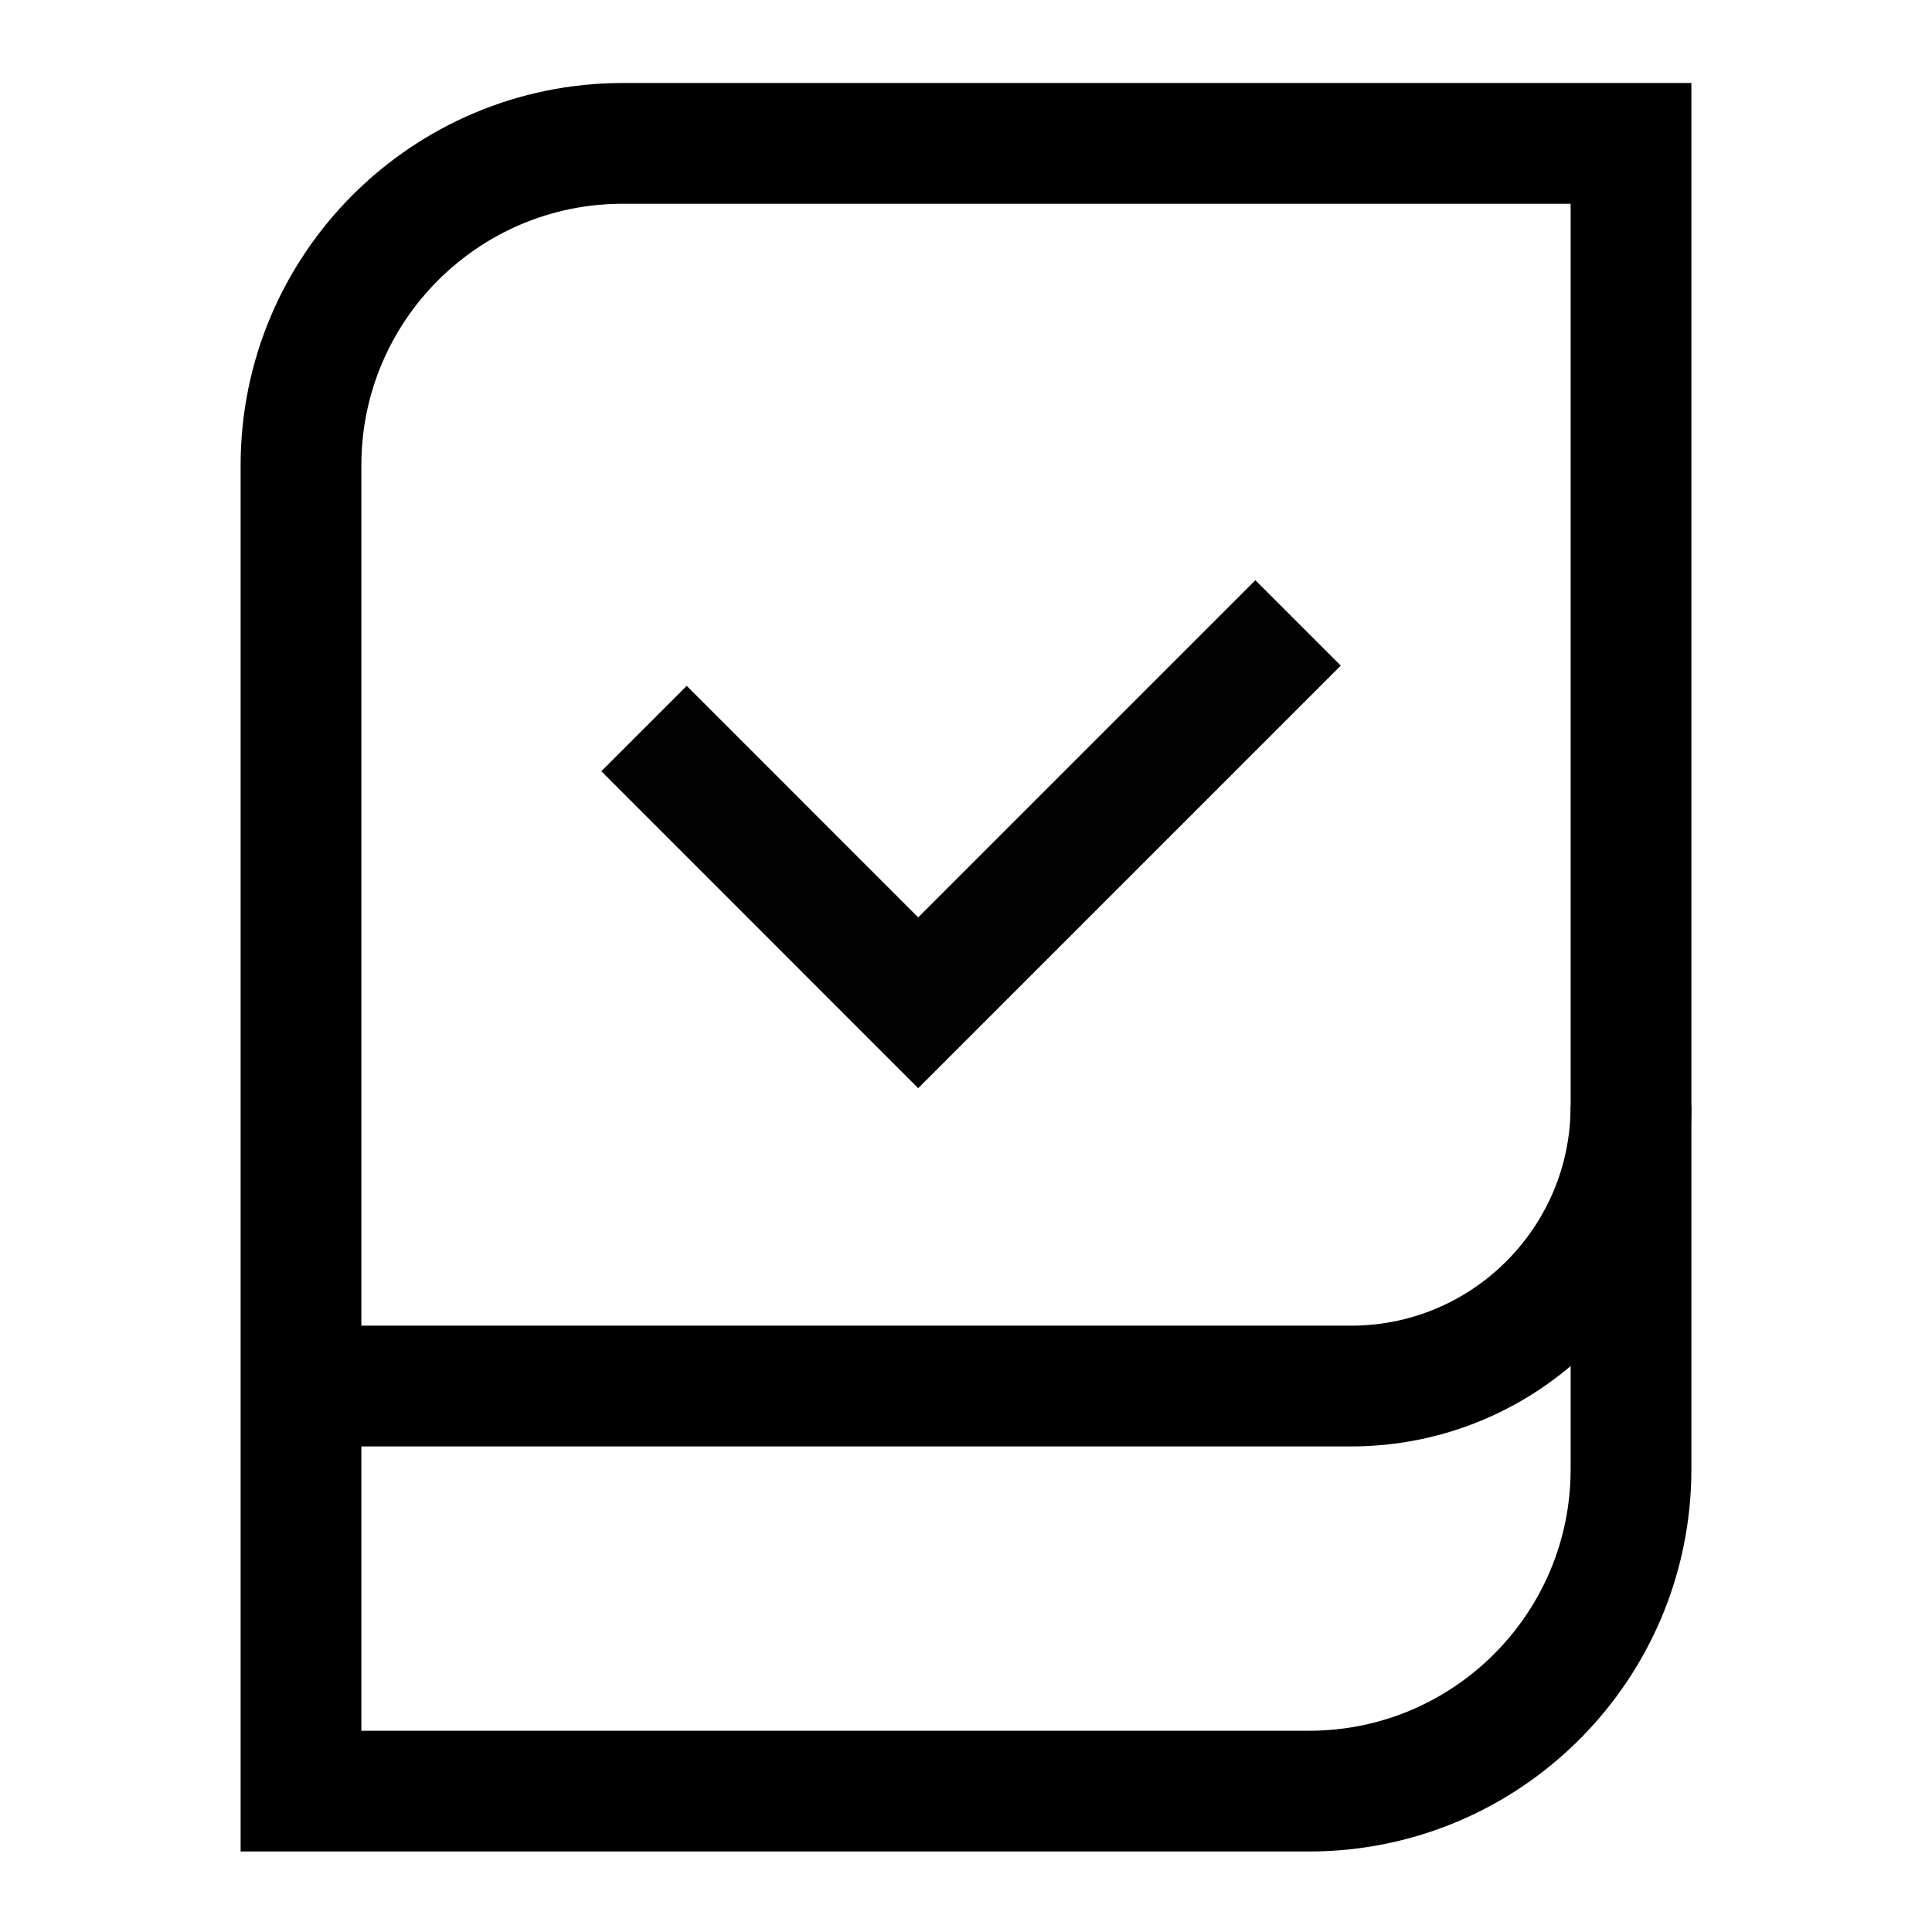
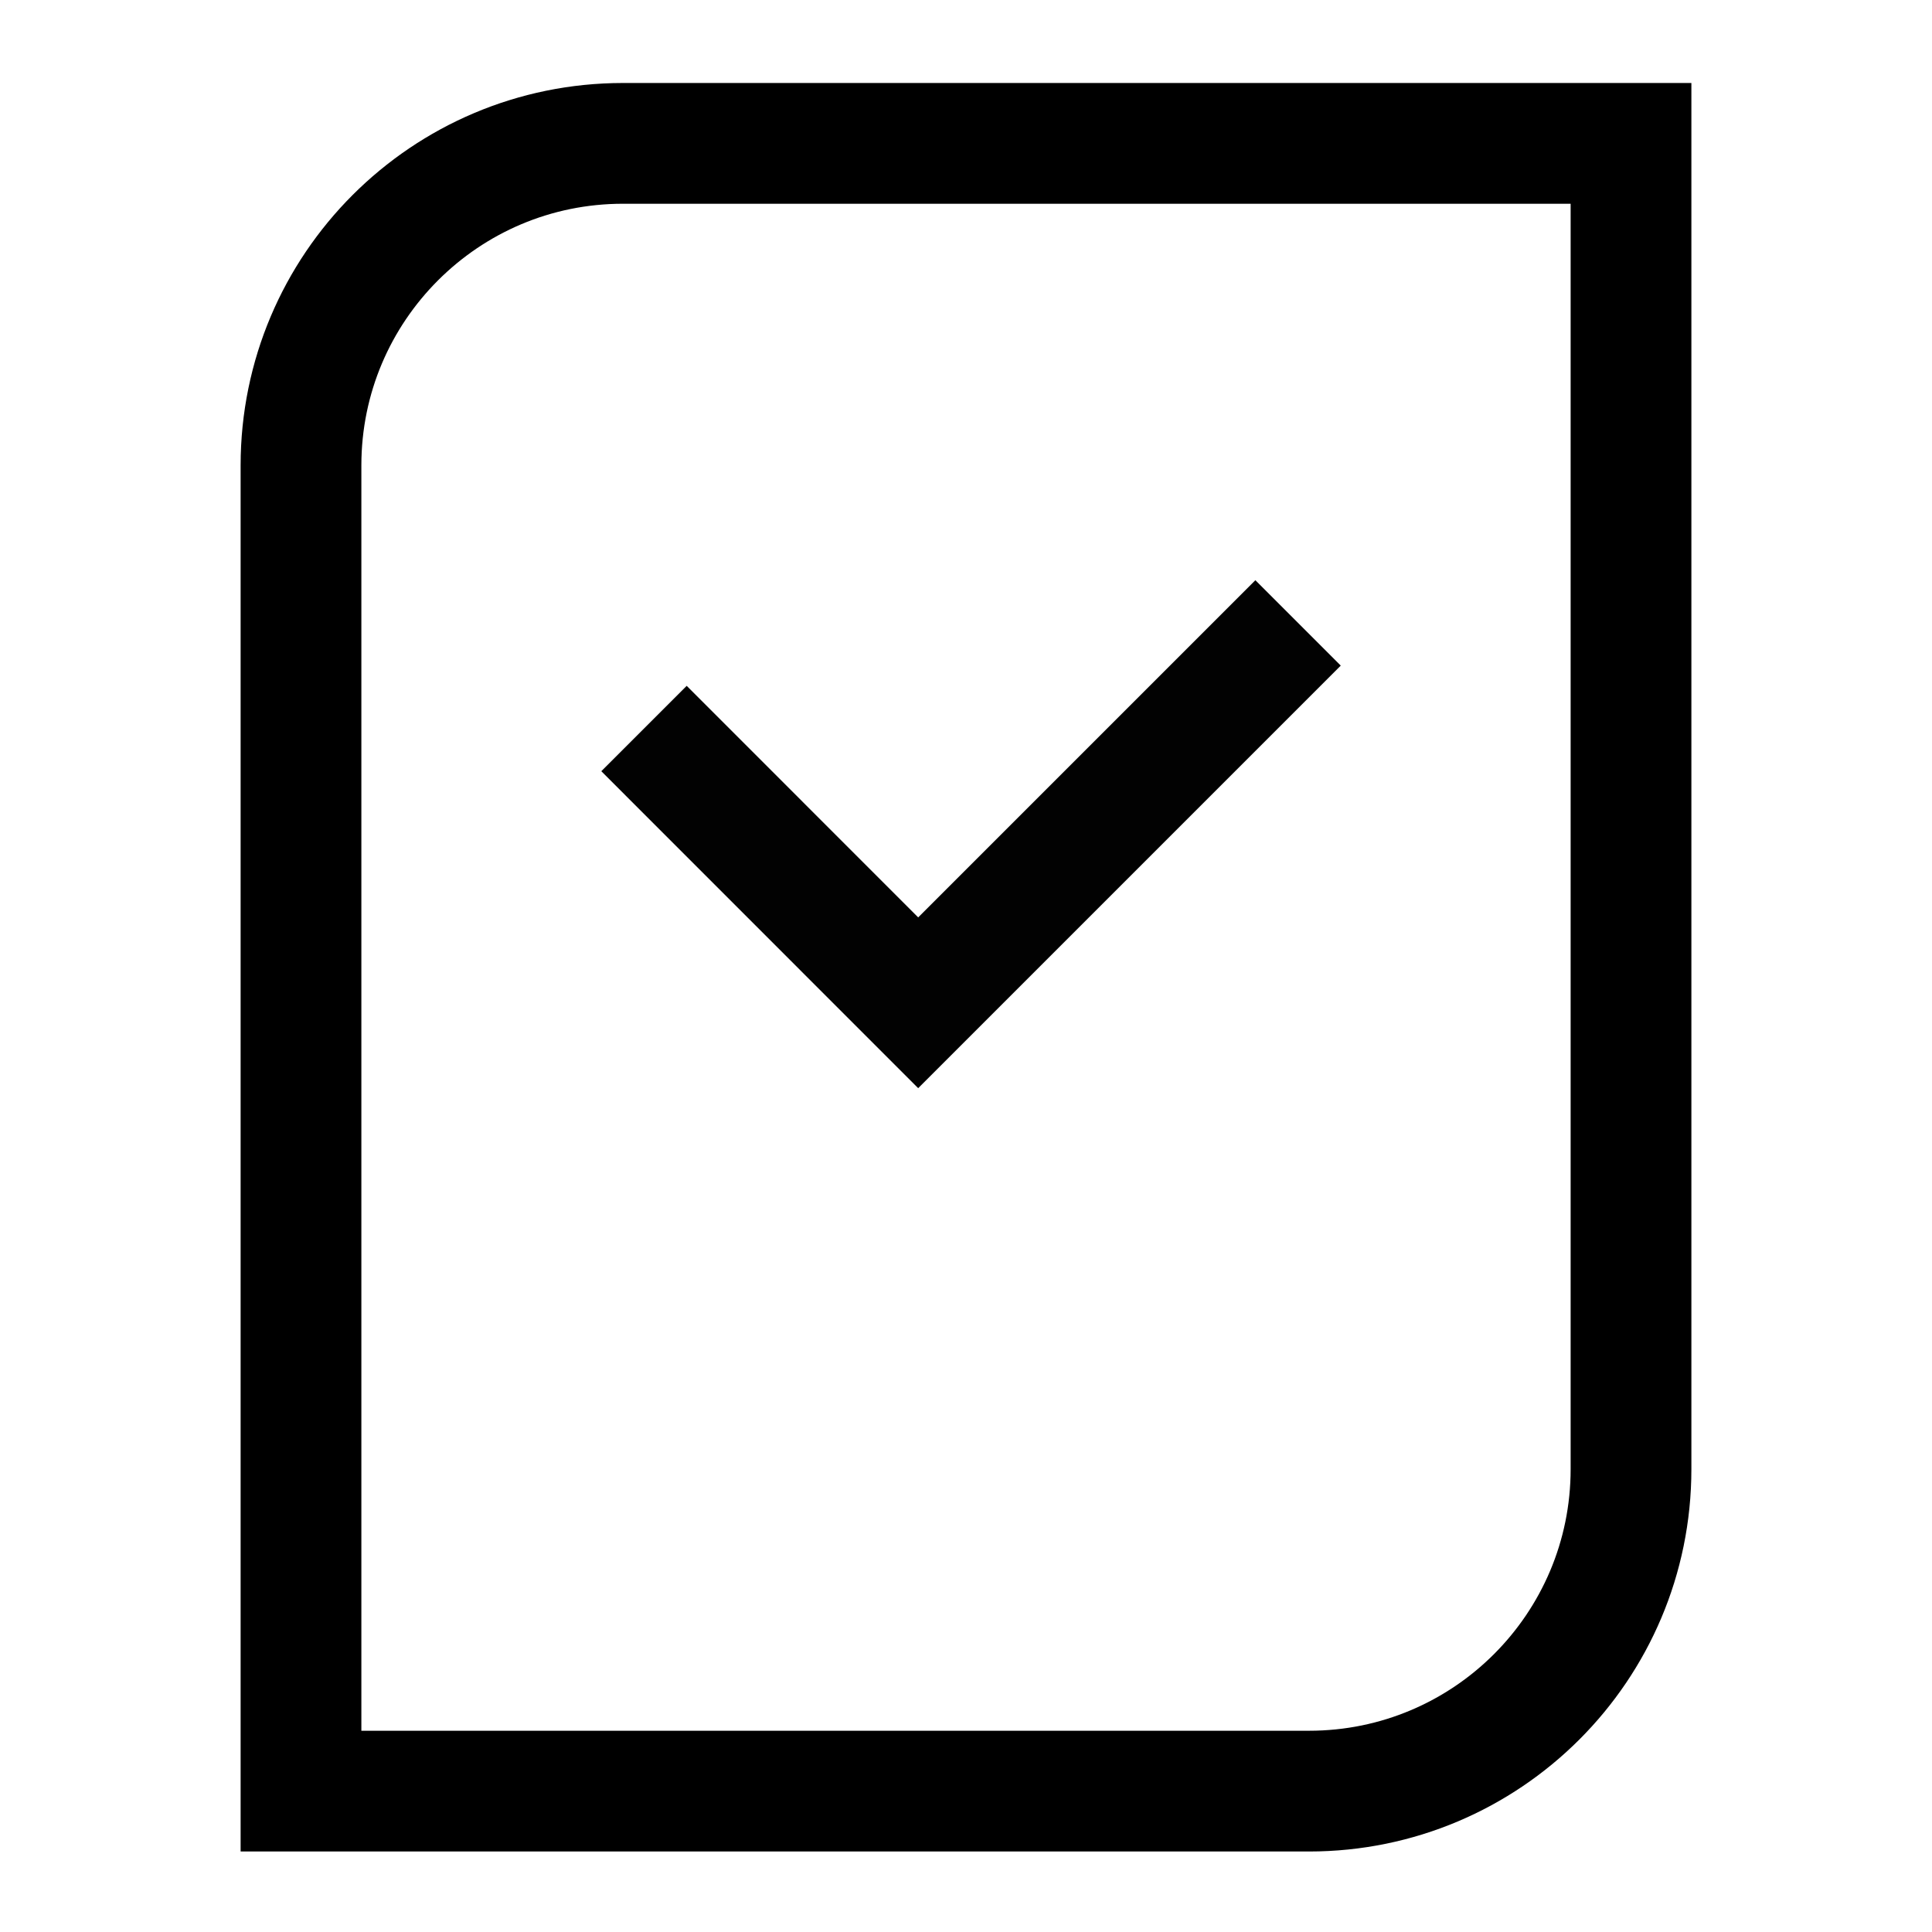
<svg xmlns="http://www.w3.org/2000/svg" width="24" height="24" viewBox="0 0 24 24" fill="none" aria-hidden="true">
  <path d="M20.261 1.781H7.739C5.53 1.781 3.739 3.572 3.739 5.781V22.25H16.261C18.47 22.25 20.261 20.459 20.261 18.25V1.781Z" stroke="black" stroke-width="1.5" />
-   <path d="M3.739 17.218H16.783C18.704 17.218 20.261 15.66 20.261 13.739" stroke="black" stroke-width="1.5" />
  <path d="M8 9.05L11.406 12.457L16.125 7.738" stroke="black" stroke-opacity="0.99" stroke-width="1.5" />
</svg>